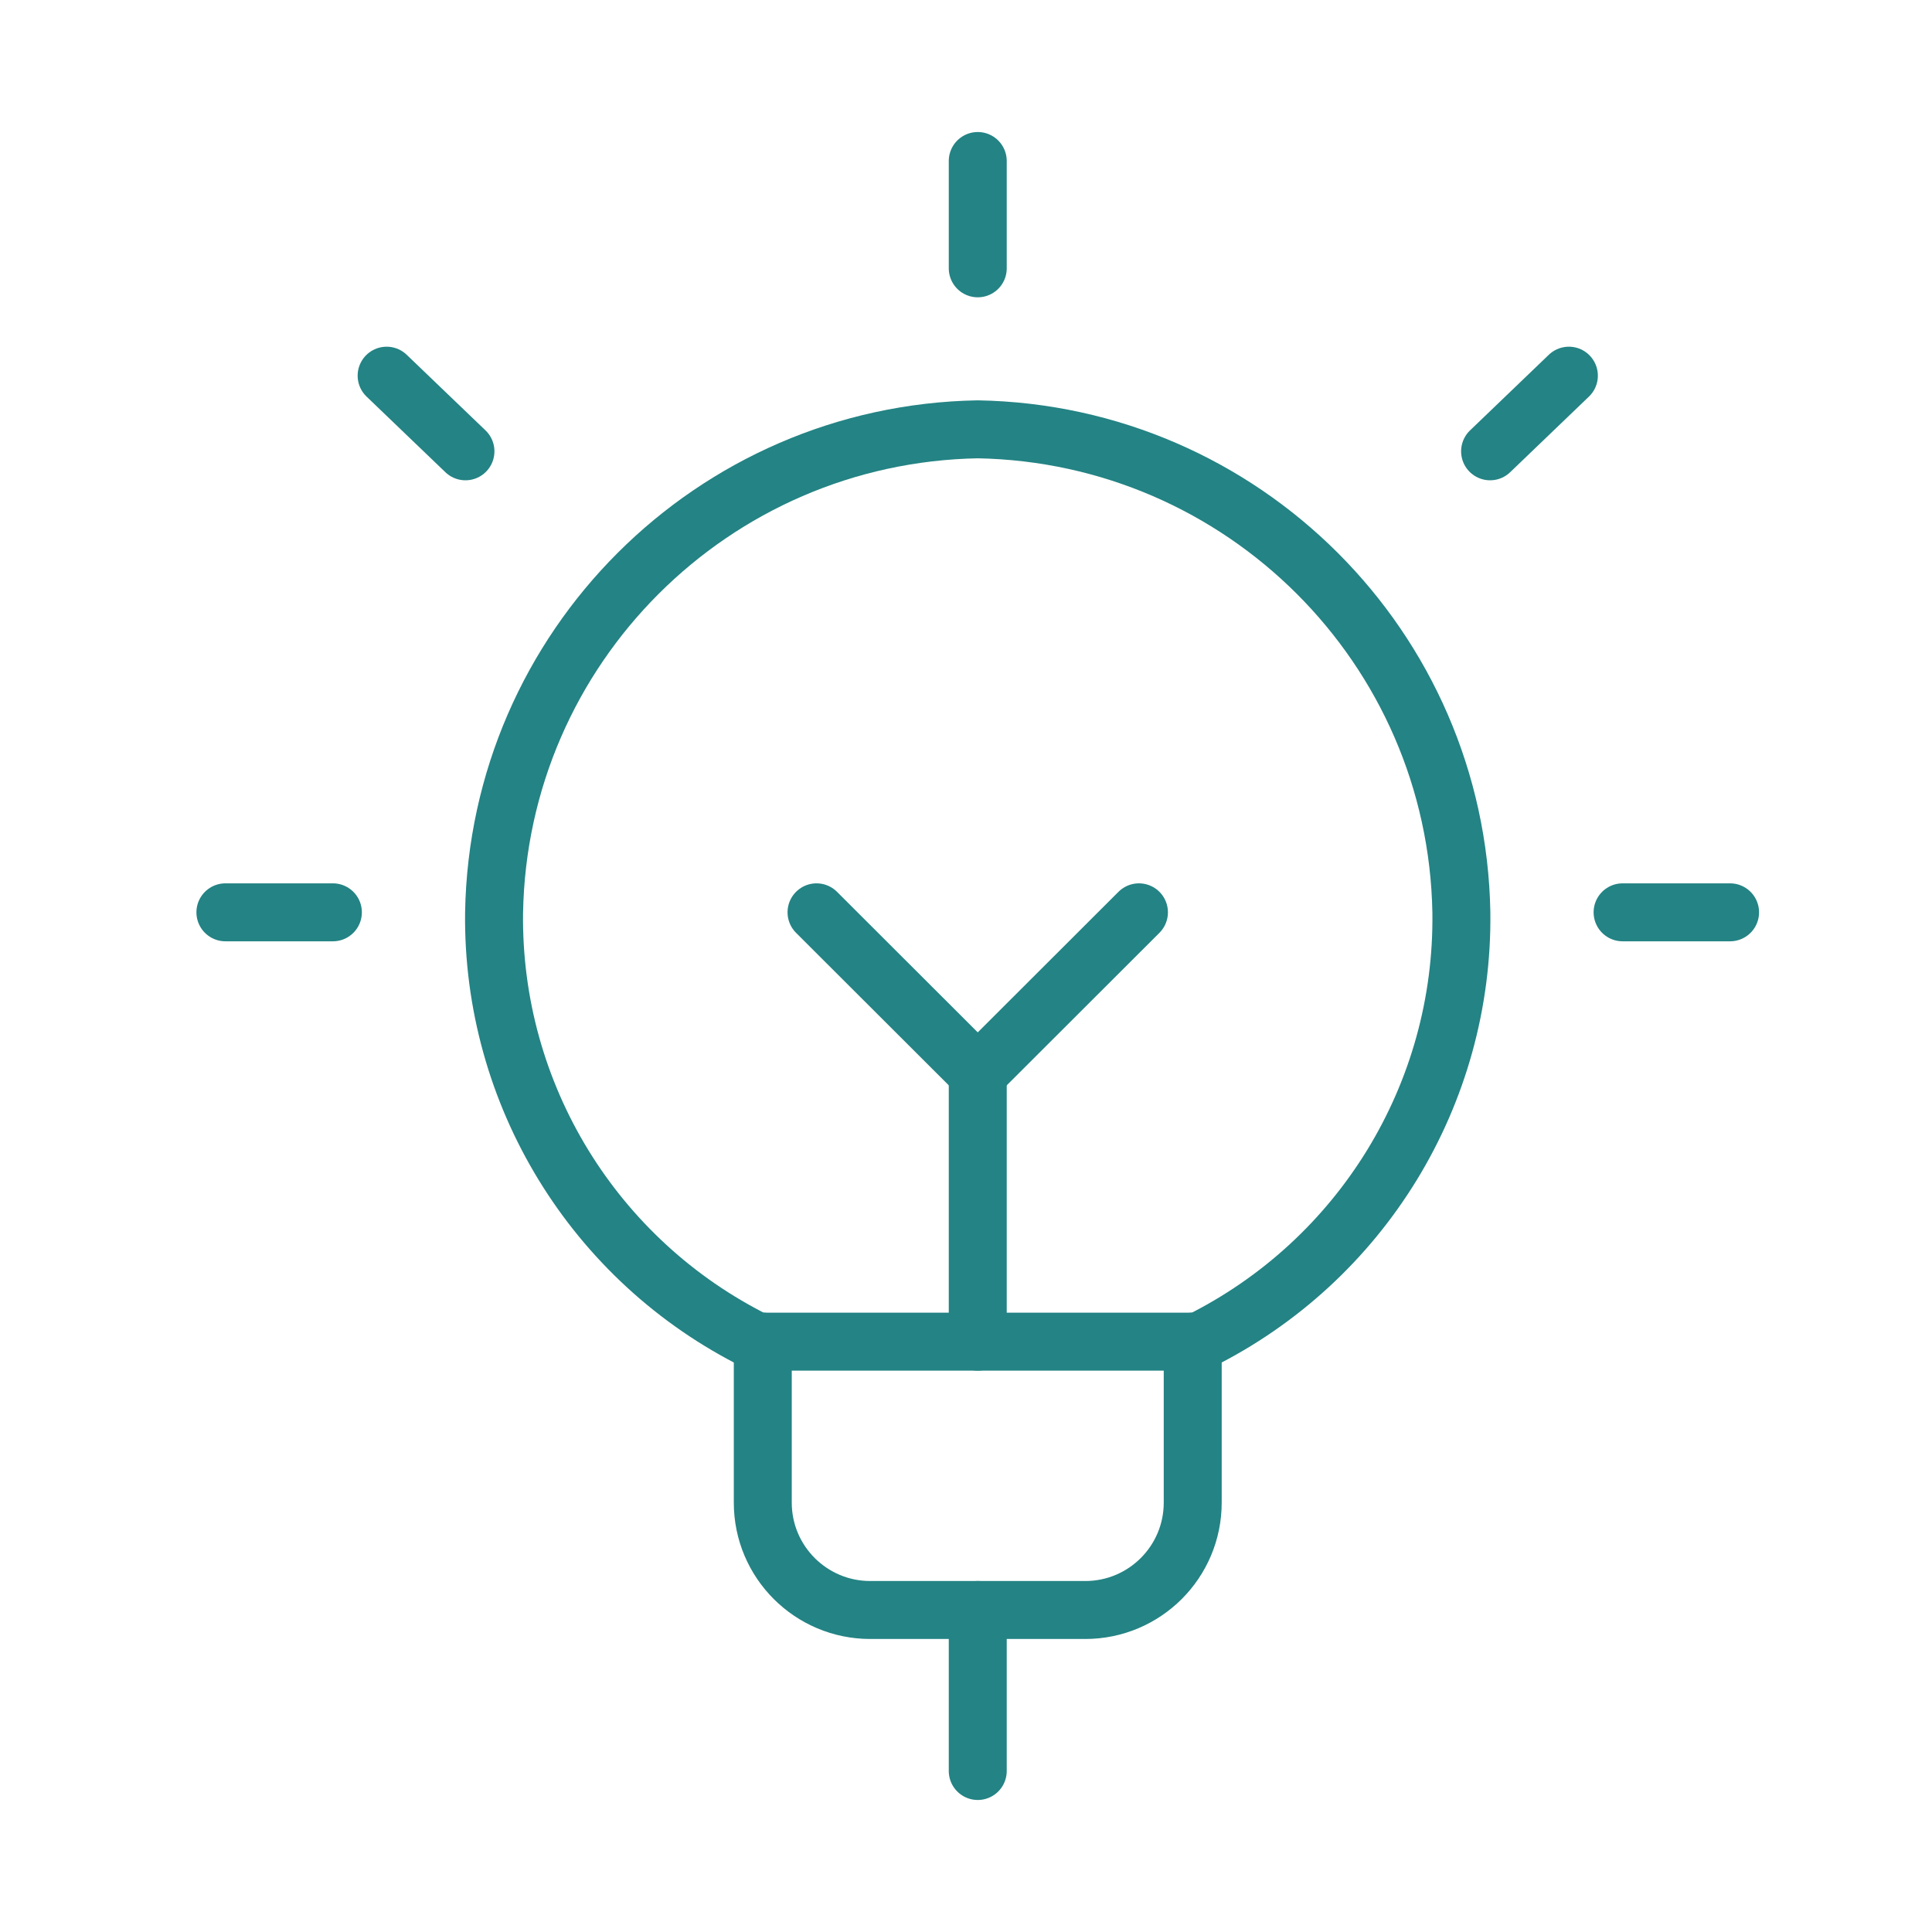
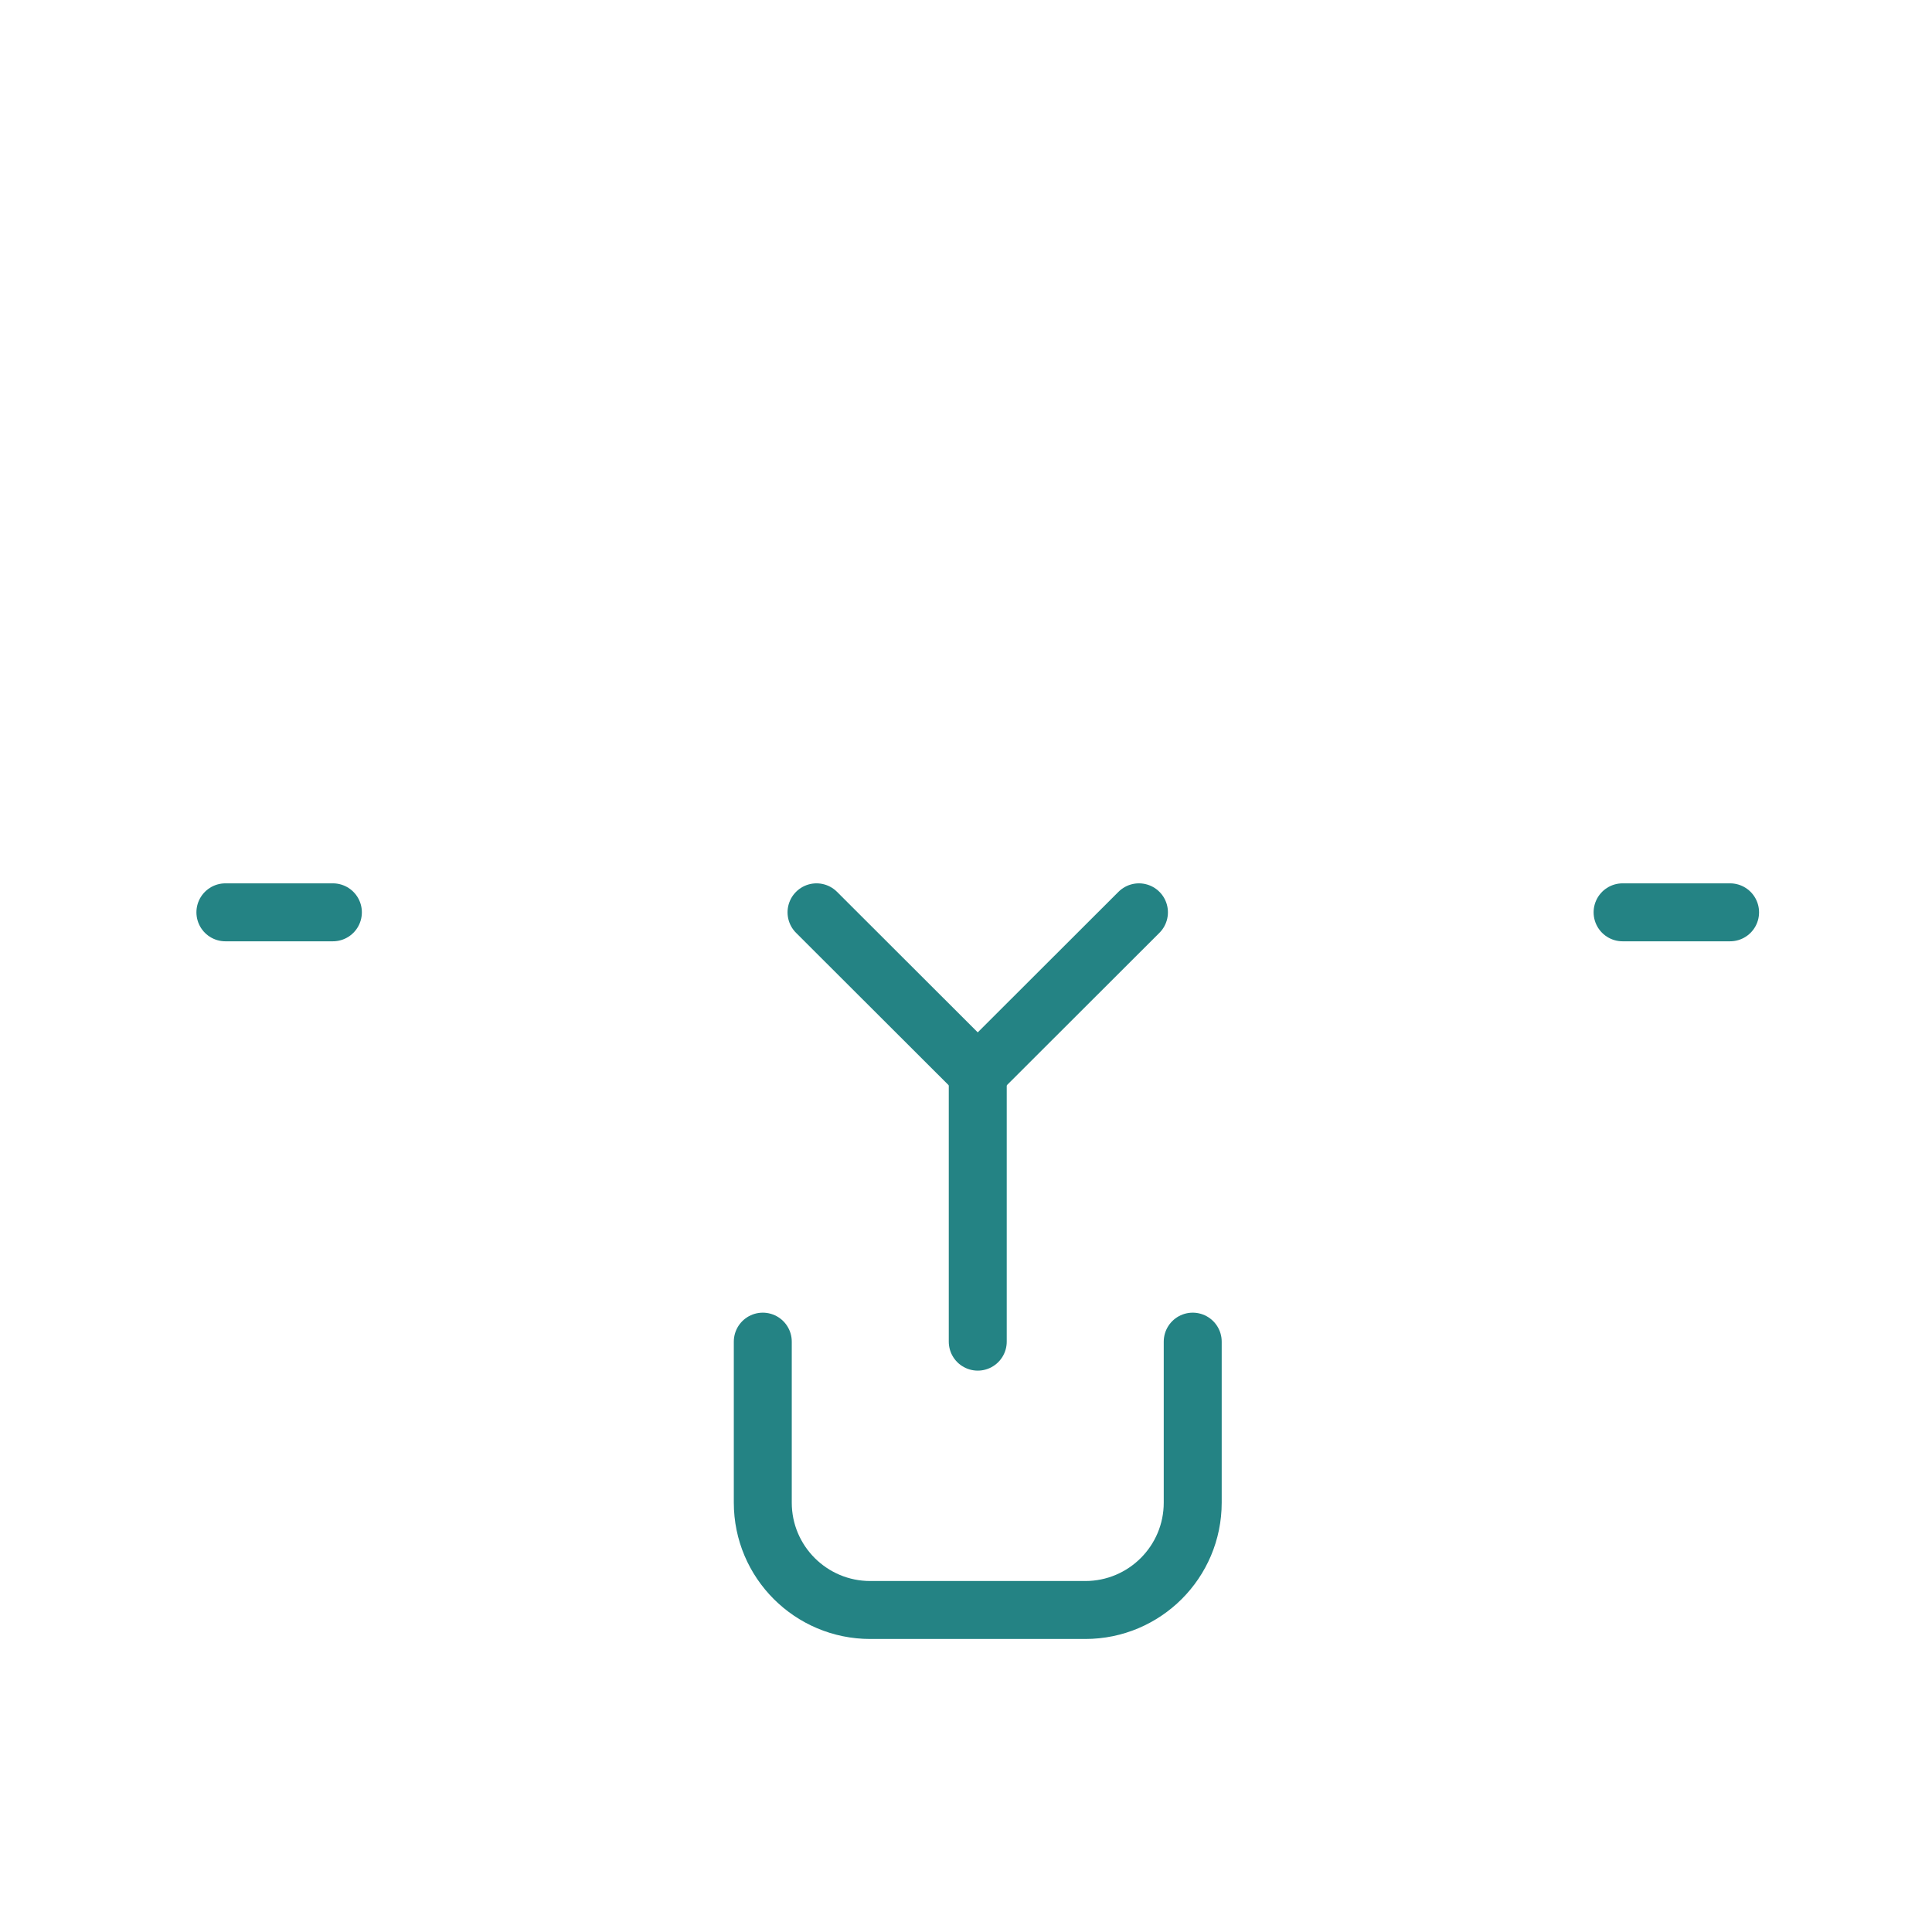
<svg xmlns="http://www.w3.org/2000/svg" version="1.1" id="Layer_1" x="0px" y="0px" width="60px" height="60px" viewBox="0 0 60 60" xml:space="preserve">
  <path fill="none" stroke="#248384" stroke-width="1.8" stroke-linecap="round" stroke-linejoin="round" d="M37.041,41.666v5  c0,1.842-1.495,3.334-3.338,3.334h-6.676c-1.843,0-3.338-1.492-3.338-3.334v-5" />
-   <path fill="none" stroke="#248384" stroke-width="1.8" stroke-linecap="round" stroke-linejoin="round" d="M30.365,5v3.333" />
  <path fill="none" stroke="#248384" stroke-width="1.8" stroke-linecap="round" stroke-linejoin="round" d="M7,28.333h3.338" />
-   <path fill="none" stroke="#248384" stroke-width="1.8" stroke-linecap="round" stroke-linejoin="round" d="M12.007,11.667  l2.448,2.349" />
  <path fill="none" stroke="#248384" stroke-width="1.8" stroke-linecap="round" stroke-linejoin="round" d="M53.729,28.333h-3.338" />
-   <path fill="none" stroke="#248384" stroke-width="1.8" stroke-linecap="round" stroke-linejoin="round" d="M48.723,11.667  l-2.447,2.349" />
-   <path fill="none" stroke="#248384" stroke-width="1.8" stroke-linecap="round" stroke-linejoin="round" d="M23.5,41.666h13.729  c5.06-2.508,8.231-7.691,8.155-13.333c-0.146-8.223-6.785-14.854-15.02-15c-8.237,0.146-14.879,6.782-15.02,15.009  C15.272,33.98,18.443,39.16,23.5,41.666z" />
-   <path fill="none" stroke="#248384" stroke-width="1.8" stroke-linecap="round" stroke-linejoin="round" d="M30.365,50v5" />
  <path fill="none" stroke="#248384" stroke-width="1.8" stroke-linecap="round" stroke-linejoin="round" d="M30.365,33.334v8.332" />
  <path fill="none" stroke="#248384" stroke-width="1.8" stroke-linecap="round" stroke-linejoin="round" d="M25.358,28.333l5.007,5  l5.006-5" />
</svg>